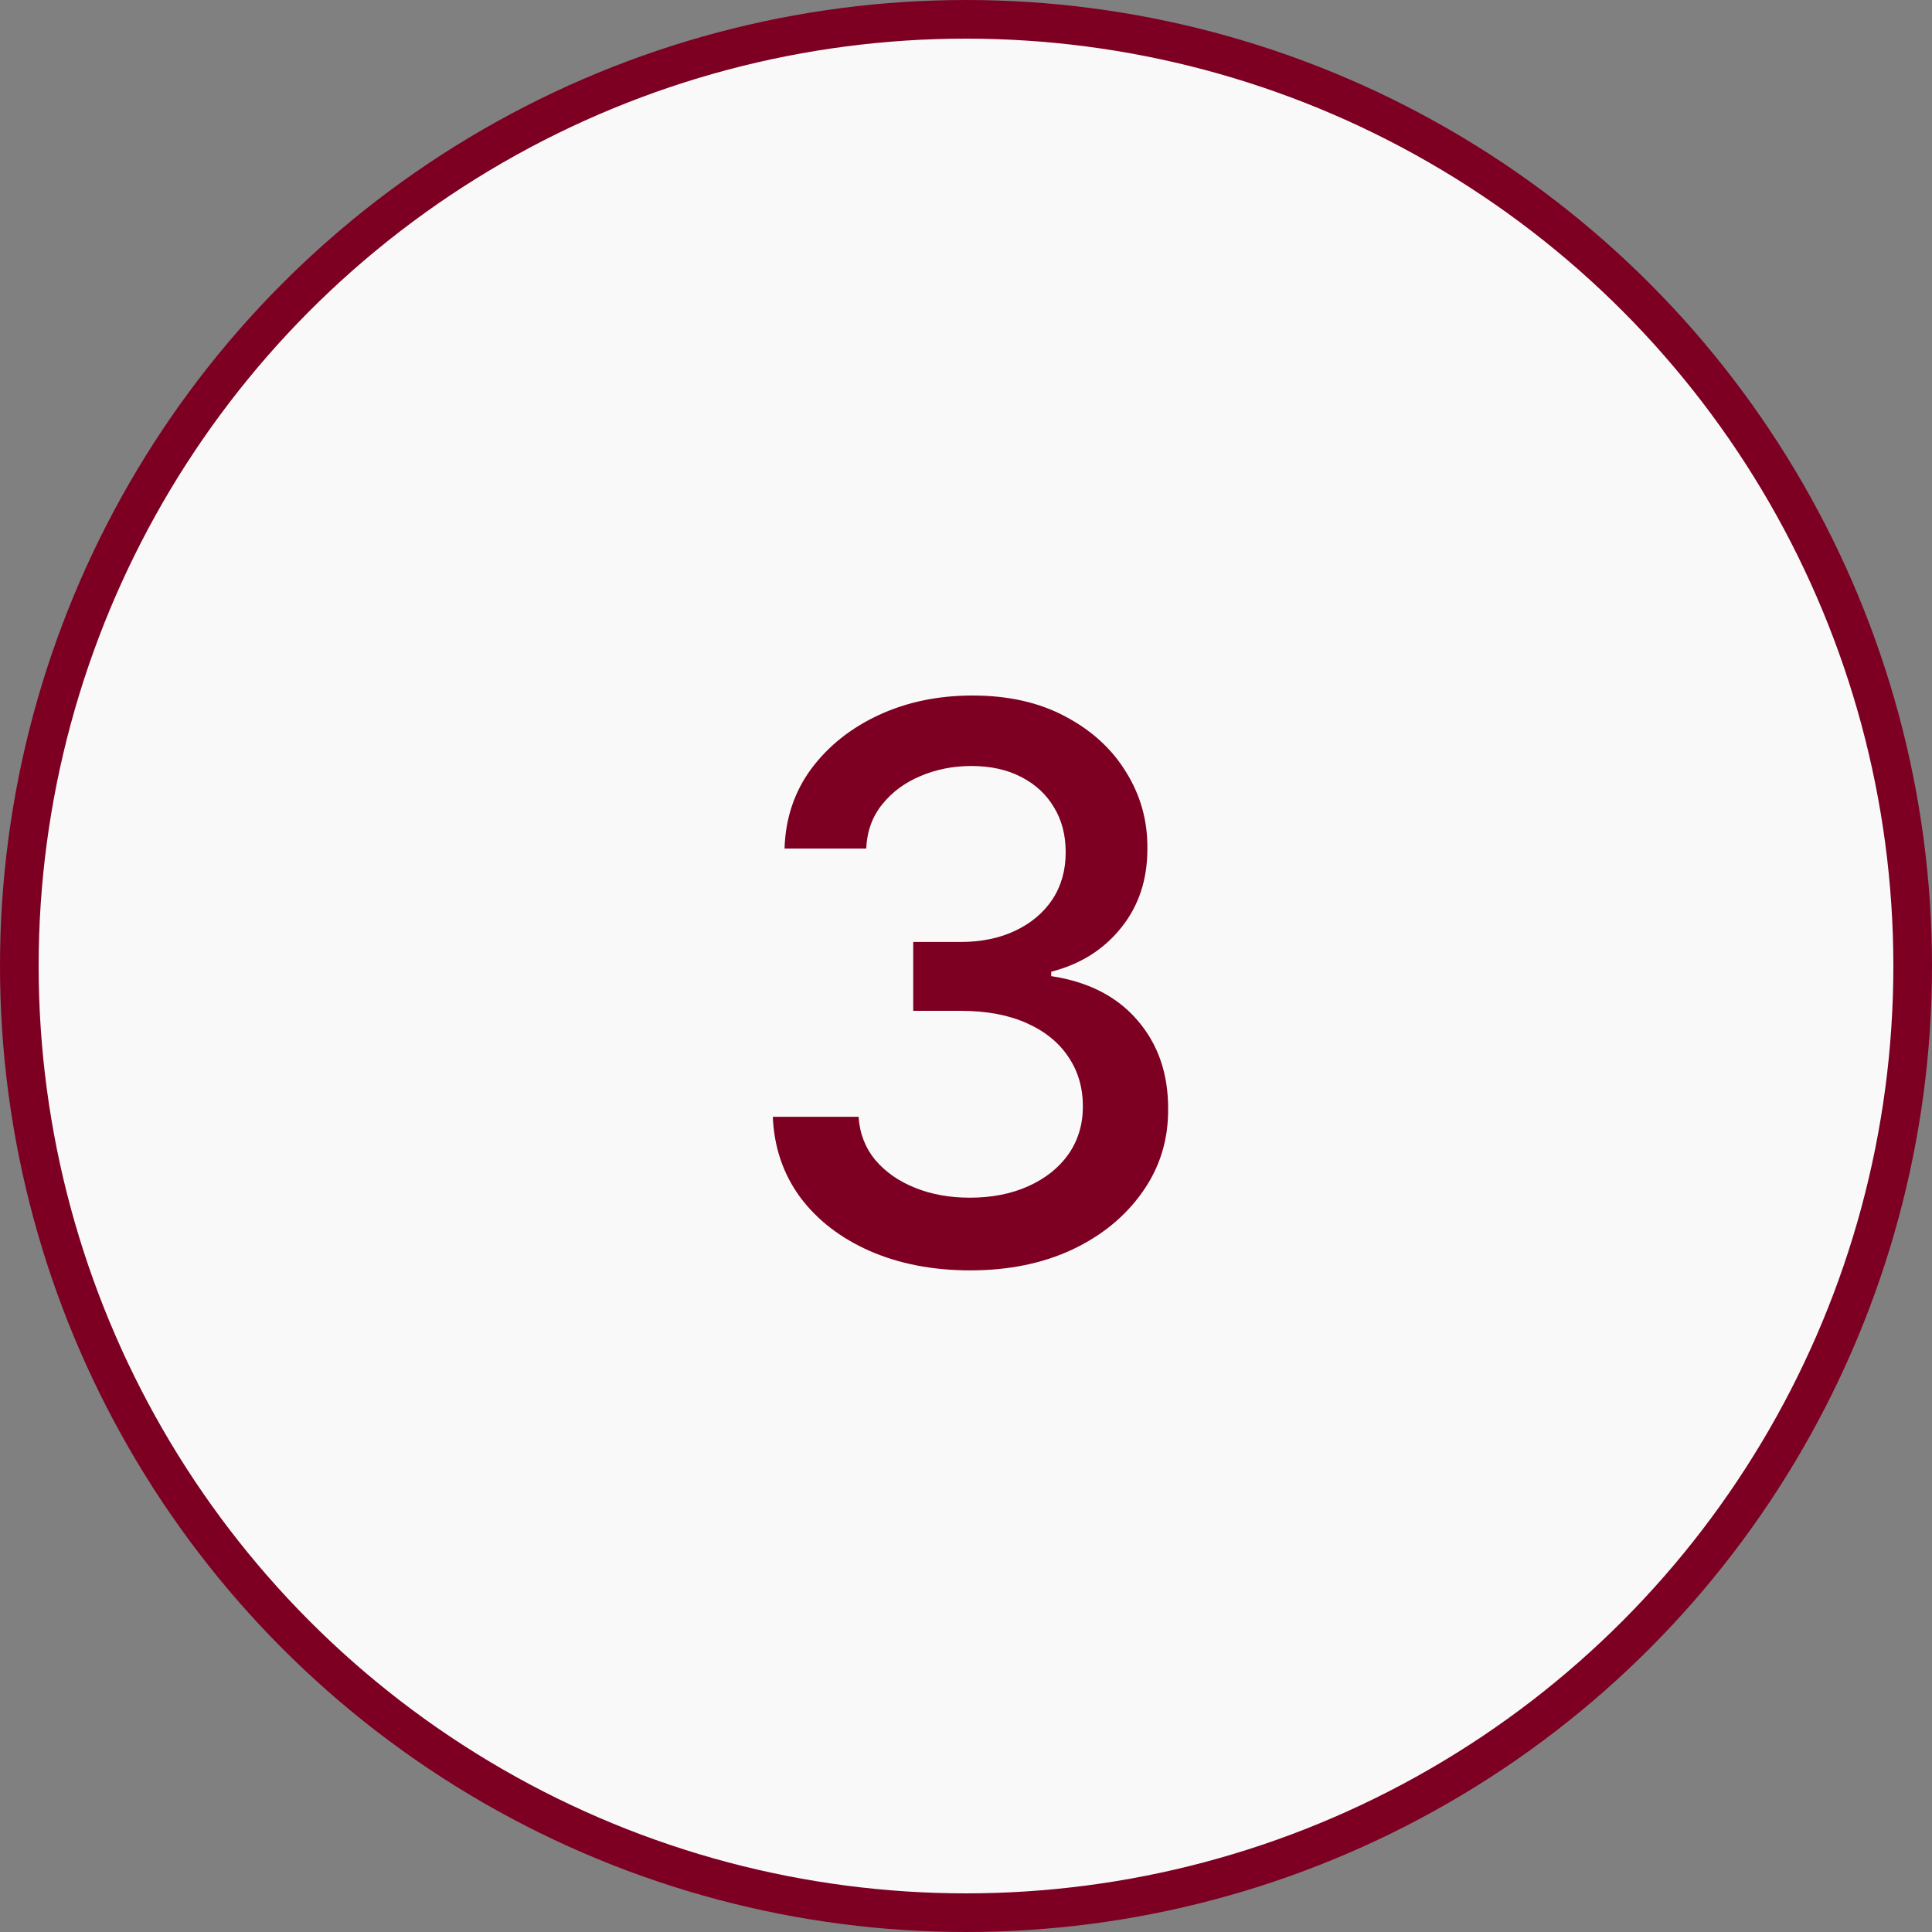
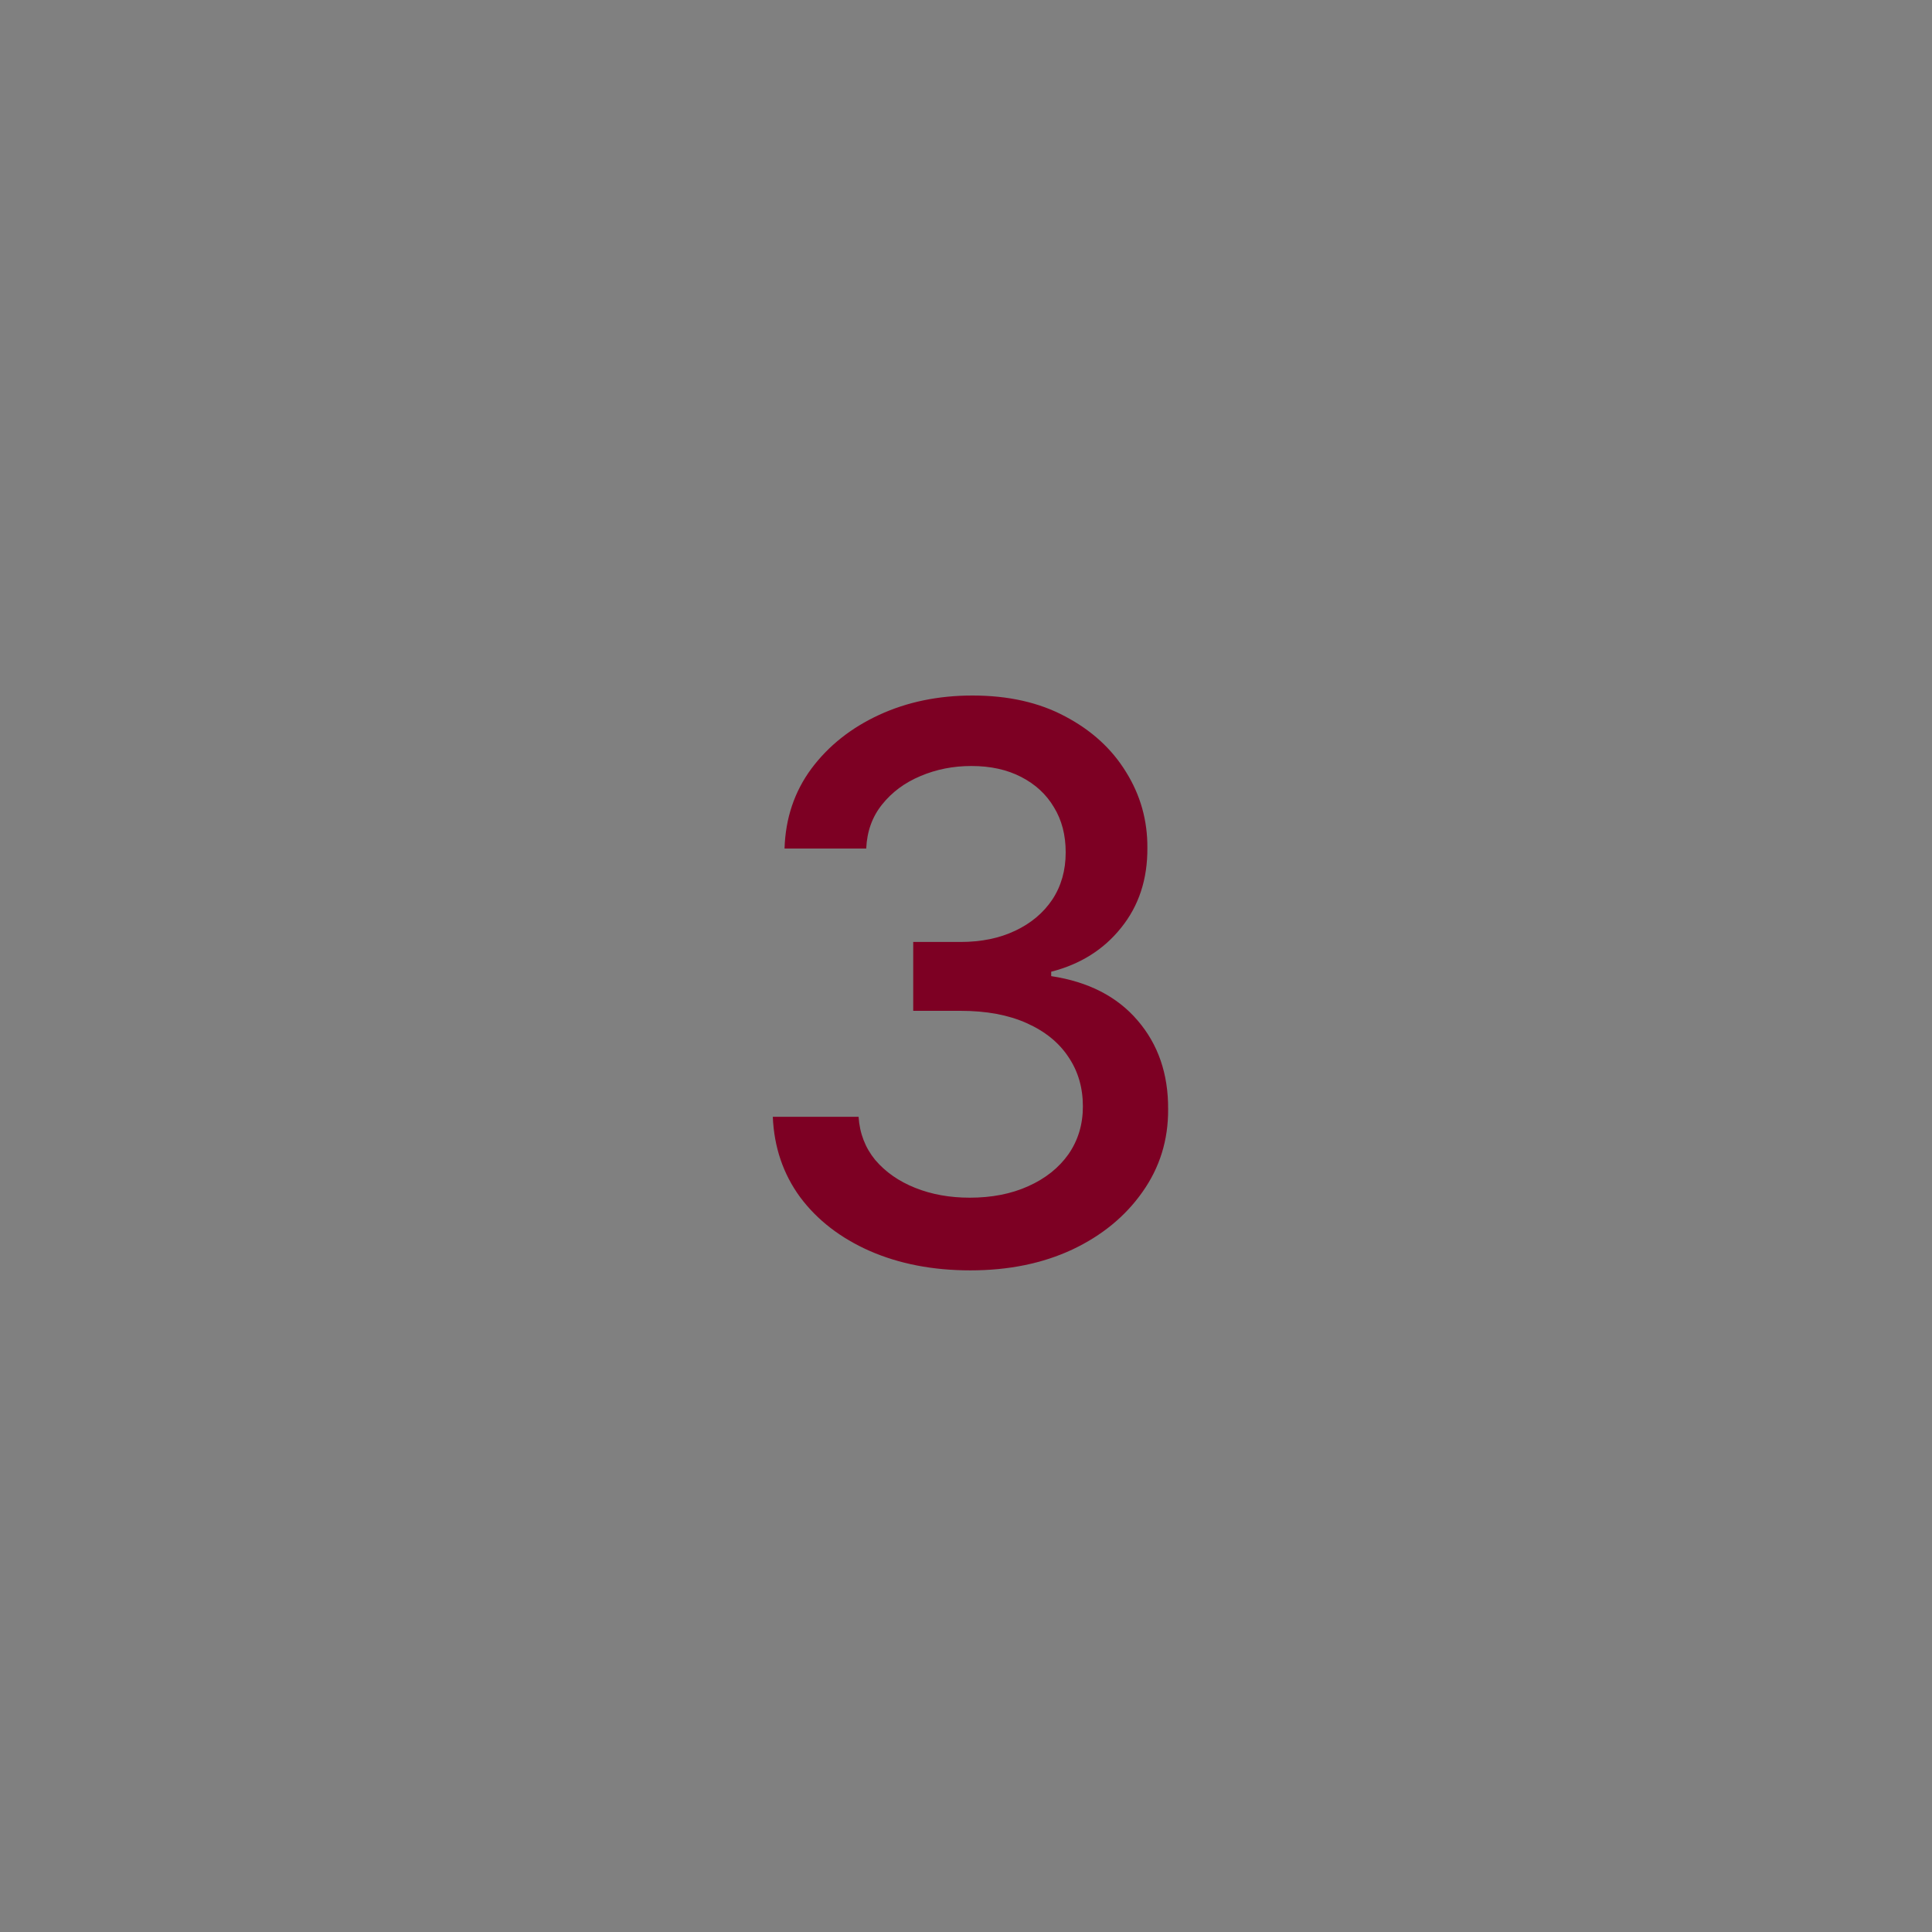
<svg xmlns="http://www.w3.org/2000/svg" width="50" height="50" viewBox="0 0 50 50" fill="none">
  <rect x="0" y="0" width="50" height="50" fill="#808080" stroke="none" />
-   <circle cx="25" cy="25" r="24.5" fill="#F9F9F9" stroke="#7D0023" />
  <path d="M25.112 32.877C24.141 32.877 23.274 32.709 22.51 32.375C21.751 32.04 21.15 31.576 20.707 30.982C20.269 30.383 20.033 29.69 20 28.903H22.22C22.248 29.332 22.392 29.704 22.651 30.02C22.916 30.331 23.26 30.572 23.684 30.741C24.108 30.911 24.579 30.996 25.098 30.996C25.668 30.996 26.173 30.897 26.611 30.699C27.054 30.501 27.401 30.225 27.651 29.872C27.9 29.514 28.025 29.101 28.025 28.634C28.025 28.149 27.9 27.722 27.651 27.355C27.405 26.982 27.045 26.69 26.569 26.478C26.097 26.266 25.527 26.16 24.858 26.16H23.634V24.378H24.858C25.395 24.378 25.866 24.281 26.272 24.088C26.682 23.895 27.002 23.626 27.233 23.282C27.464 22.933 27.58 22.525 27.58 22.059C27.58 21.611 27.479 21.222 27.276 20.892C27.078 20.557 26.795 20.296 26.427 20.107C26.064 19.919 25.635 19.824 25.14 19.824C24.669 19.824 24.228 19.911 23.818 20.086C23.413 20.256 23.083 20.501 22.828 20.821C22.574 21.137 22.437 21.517 22.418 21.96H20.304C20.328 21.177 20.559 20.489 20.997 19.895C21.44 19.301 22.025 18.837 22.75 18.502C23.476 18.167 24.282 18 25.169 18C26.097 18 26.899 18.181 27.573 18.544C28.252 18.903 28.775 19.381 29.142 19.98C29.515 20.578 29.699 21.234 29.694 21.945C29.699 22.756 29.472 23.444 29.015 24.01C28.563 24.576 27.959 24.955 27.205 25.148V25.262C28.167 25.408 28.911 25.79 29.439 26.407C29.972 27.025 30.236 27.791 30.231 28.705C30.236 29.502 30.015 30.216 29.567 30.848C29.124 31.479 28.518 31.976 27.75 32.339C26.981 32.698 26.102 32.877 25.112 32.877Z" fill="#7D0023" />
</svg>